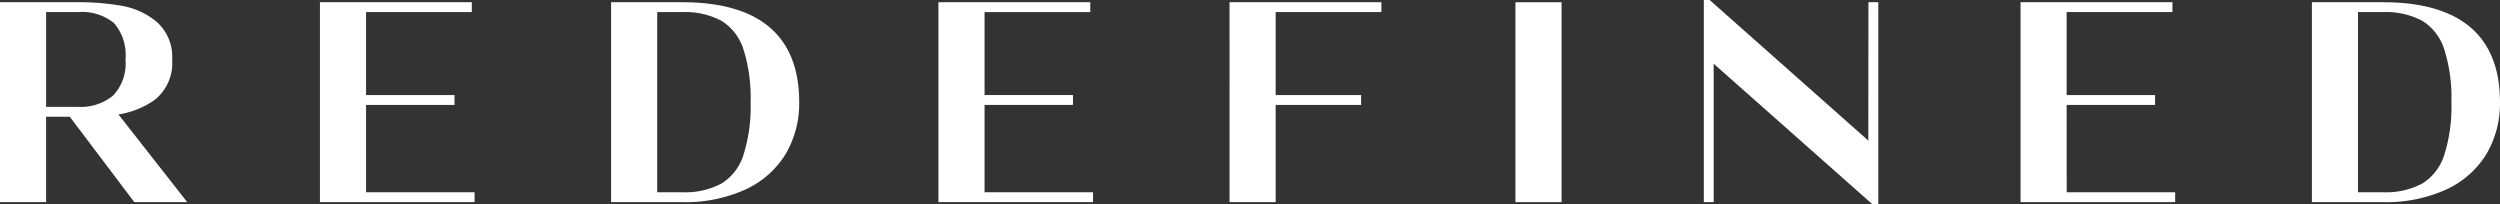
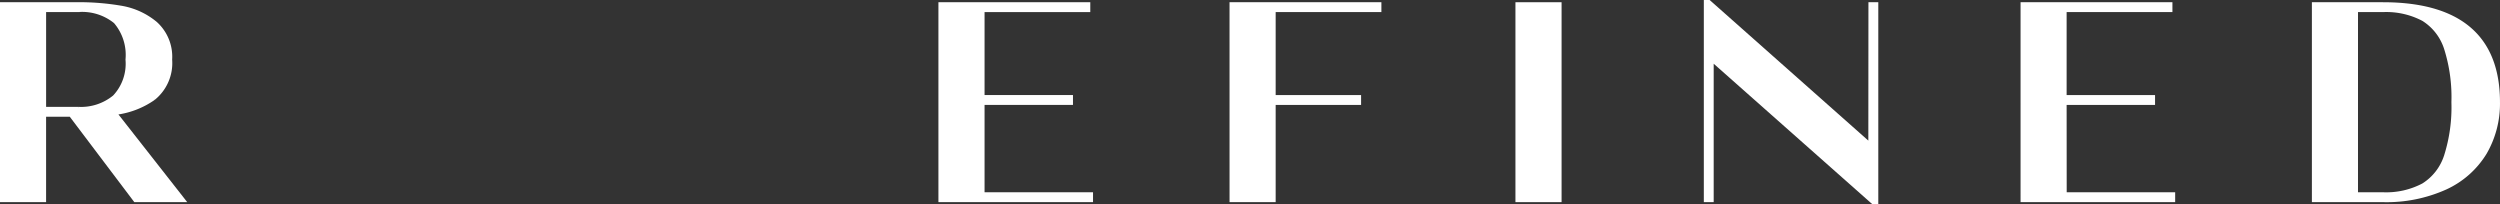
<svg xmlns="http://www.w3.org/2000/svg" width="142.412" height="11.639" viewBox="0 0 142.412 11.639">
  <rect x="0" y="0" width="142.412" height="11.639" fill="#333333" stroke="none" />
  <g id="Groupe_89720" data-name="Groupe 89720" transform="translate(17564.818 20928.102)">
    <path id="Tracé_20917" data-name="Tracé 20917" d="M125.983,27.238a2.588,2.588,0,0,0,.947-2.207,2.564,2.564,0,0,0-.849-2.078,4.15,4.15,0,0,0-1.964-.894,14.168,14.168,0,0,0-2.453-.2h-4.343V33.05h2.428V28.185h1.5l3.676,4.865h2.759l-3.9-4.972a4.8,4.8,0,0,0,2.2-.84m-4.318.584H119.75v-5.6h1.915a2.989,2.989,0,0,1,2.124.656,2.89,2.89,0,0,1,.683,2.151,2.744,2.744,0,0,1-.735,2.118,2.982,2.982,0,0,1-2.071.673" transform="translate(-17682.041 -20949.736)" fill="#fff" stroke="#fff" stroke-width="0.2" />
-     <path id="Tracé_20918" data-name="Tracé 20918" d="M166.419,27.512h5.037V27.15h-5.037V22.225h6.023v-.363h-8.451V33.05H172.6v-.362h-6.18Z" transform="translate(-17710.484 -20949.738)" fill="#fff" stroke="#fff" stroke-width="0.2" />
-     <path id="Tracé_20919" data-name="Tracé 20919" d="M210.407,21.863h-3.952V33.051h3.952a8.182,8.182,0,0,0,3.572-.716,5.137,5.137,0,0,0,2.24-1.986,5.571,5.571,0,0,0,.752-2.892c0-3.712-2.209-5.594-6.564-5.594m3.573,8.666a3.044,3.044,0,0,1-1.279,1.644,4.5,4.5,0,0,1-2.294.515h-1.524V22.225h1.524a4.5,4.5,0,0,1,2.294.515,3.047,3.047,0,0,1,1.279,1.644,9.179,9.179,0,0,1,.423,3.072,9.179,9.179,0,0,1-.423,3.072" transform="translate(-17736.363 -20949.738)" fill="#fff" stroke="#fff" stroke-width="0.2" />
    <path id="Tracé_20920" data-name="Tracé 20920" d="M256.636,27.512h5.037V27.15h-5.037V22.225h6.023v-.363h-8.451V33.05h8.607v-.362h-6.179Z" transform="translate(-17765.469 -20949.738)" fill="#fff" stroke="#fff" stroke-width="0.2" />
    <path id="Tracé_20921" data-name="Tracé 20921" d="M296.673,33.051H299.1V27.512h4.866V27.15H299.1V22.225h6.023v-.362h-8.451Z" transform="translate(-17791.35 -20949.738)" fill="#fff" stroke="#fff" stroke-width="0.2" />
    <rect id="Rectangle_148764" data-name="Rectangle 148764" width="2.428" height="11.188" transform="translate(-17478.391 -20927.875)" fill="#fff" stroke="#fff" stroke-width="0.2" />
    <path id="Tracé_20922" data-name="Tracé 20922" d="M375.227,29.673l-9.176-8.131h-.195V32.855h.362V24.849L375.4,32.98h.195V21.667h-.362Z" transform="translate(-17833.516 -20949.543)" fill="#fff" stroke="#fff" stroke-width="0.2" />
    <path id="Tracé_20923" data-name="Tracé 20923" d="M414.473,27.512h5.037V27.15h-5.037V22.225H420.5v-.363h-8.451V33.05h8.607v-.362h-6.179Z" transform="translate(-17861.666 -20949.738)" fill="#fff" stroke="#fff" stroke-width="0.2" />
    <path id="Tracé_20924" data-name="Tracé 20924" d="M458.5,21.863h-3.952V33.051H458.5a8.182,8.182,0,0,0,3.571-.716,5.14,5.14,0,0,0,2.24-1.986,5.572,5.572,0,0,0,.752-2.892c0-3.712-2.208-5.594-6.564-5.594m3.573,8.666a3.048,3.048,0,0,1-1.279,1.644,4.5,4.5,0,0,1-2.294.515h-1.524V22.225H458.5a4.5,4.5,0,0,1,2.294.515,3.049,3.049,0,0,1,1.279,1.644,9.174,9.174,0,0,1,.423,3.072,9.174,9.174,0,0,1-.423,3.072" transform="translate(-17887.57 -20949.738)" fill="#fff" stroke="#fff" stroke-width="0.2" />
  </g>
</svg>